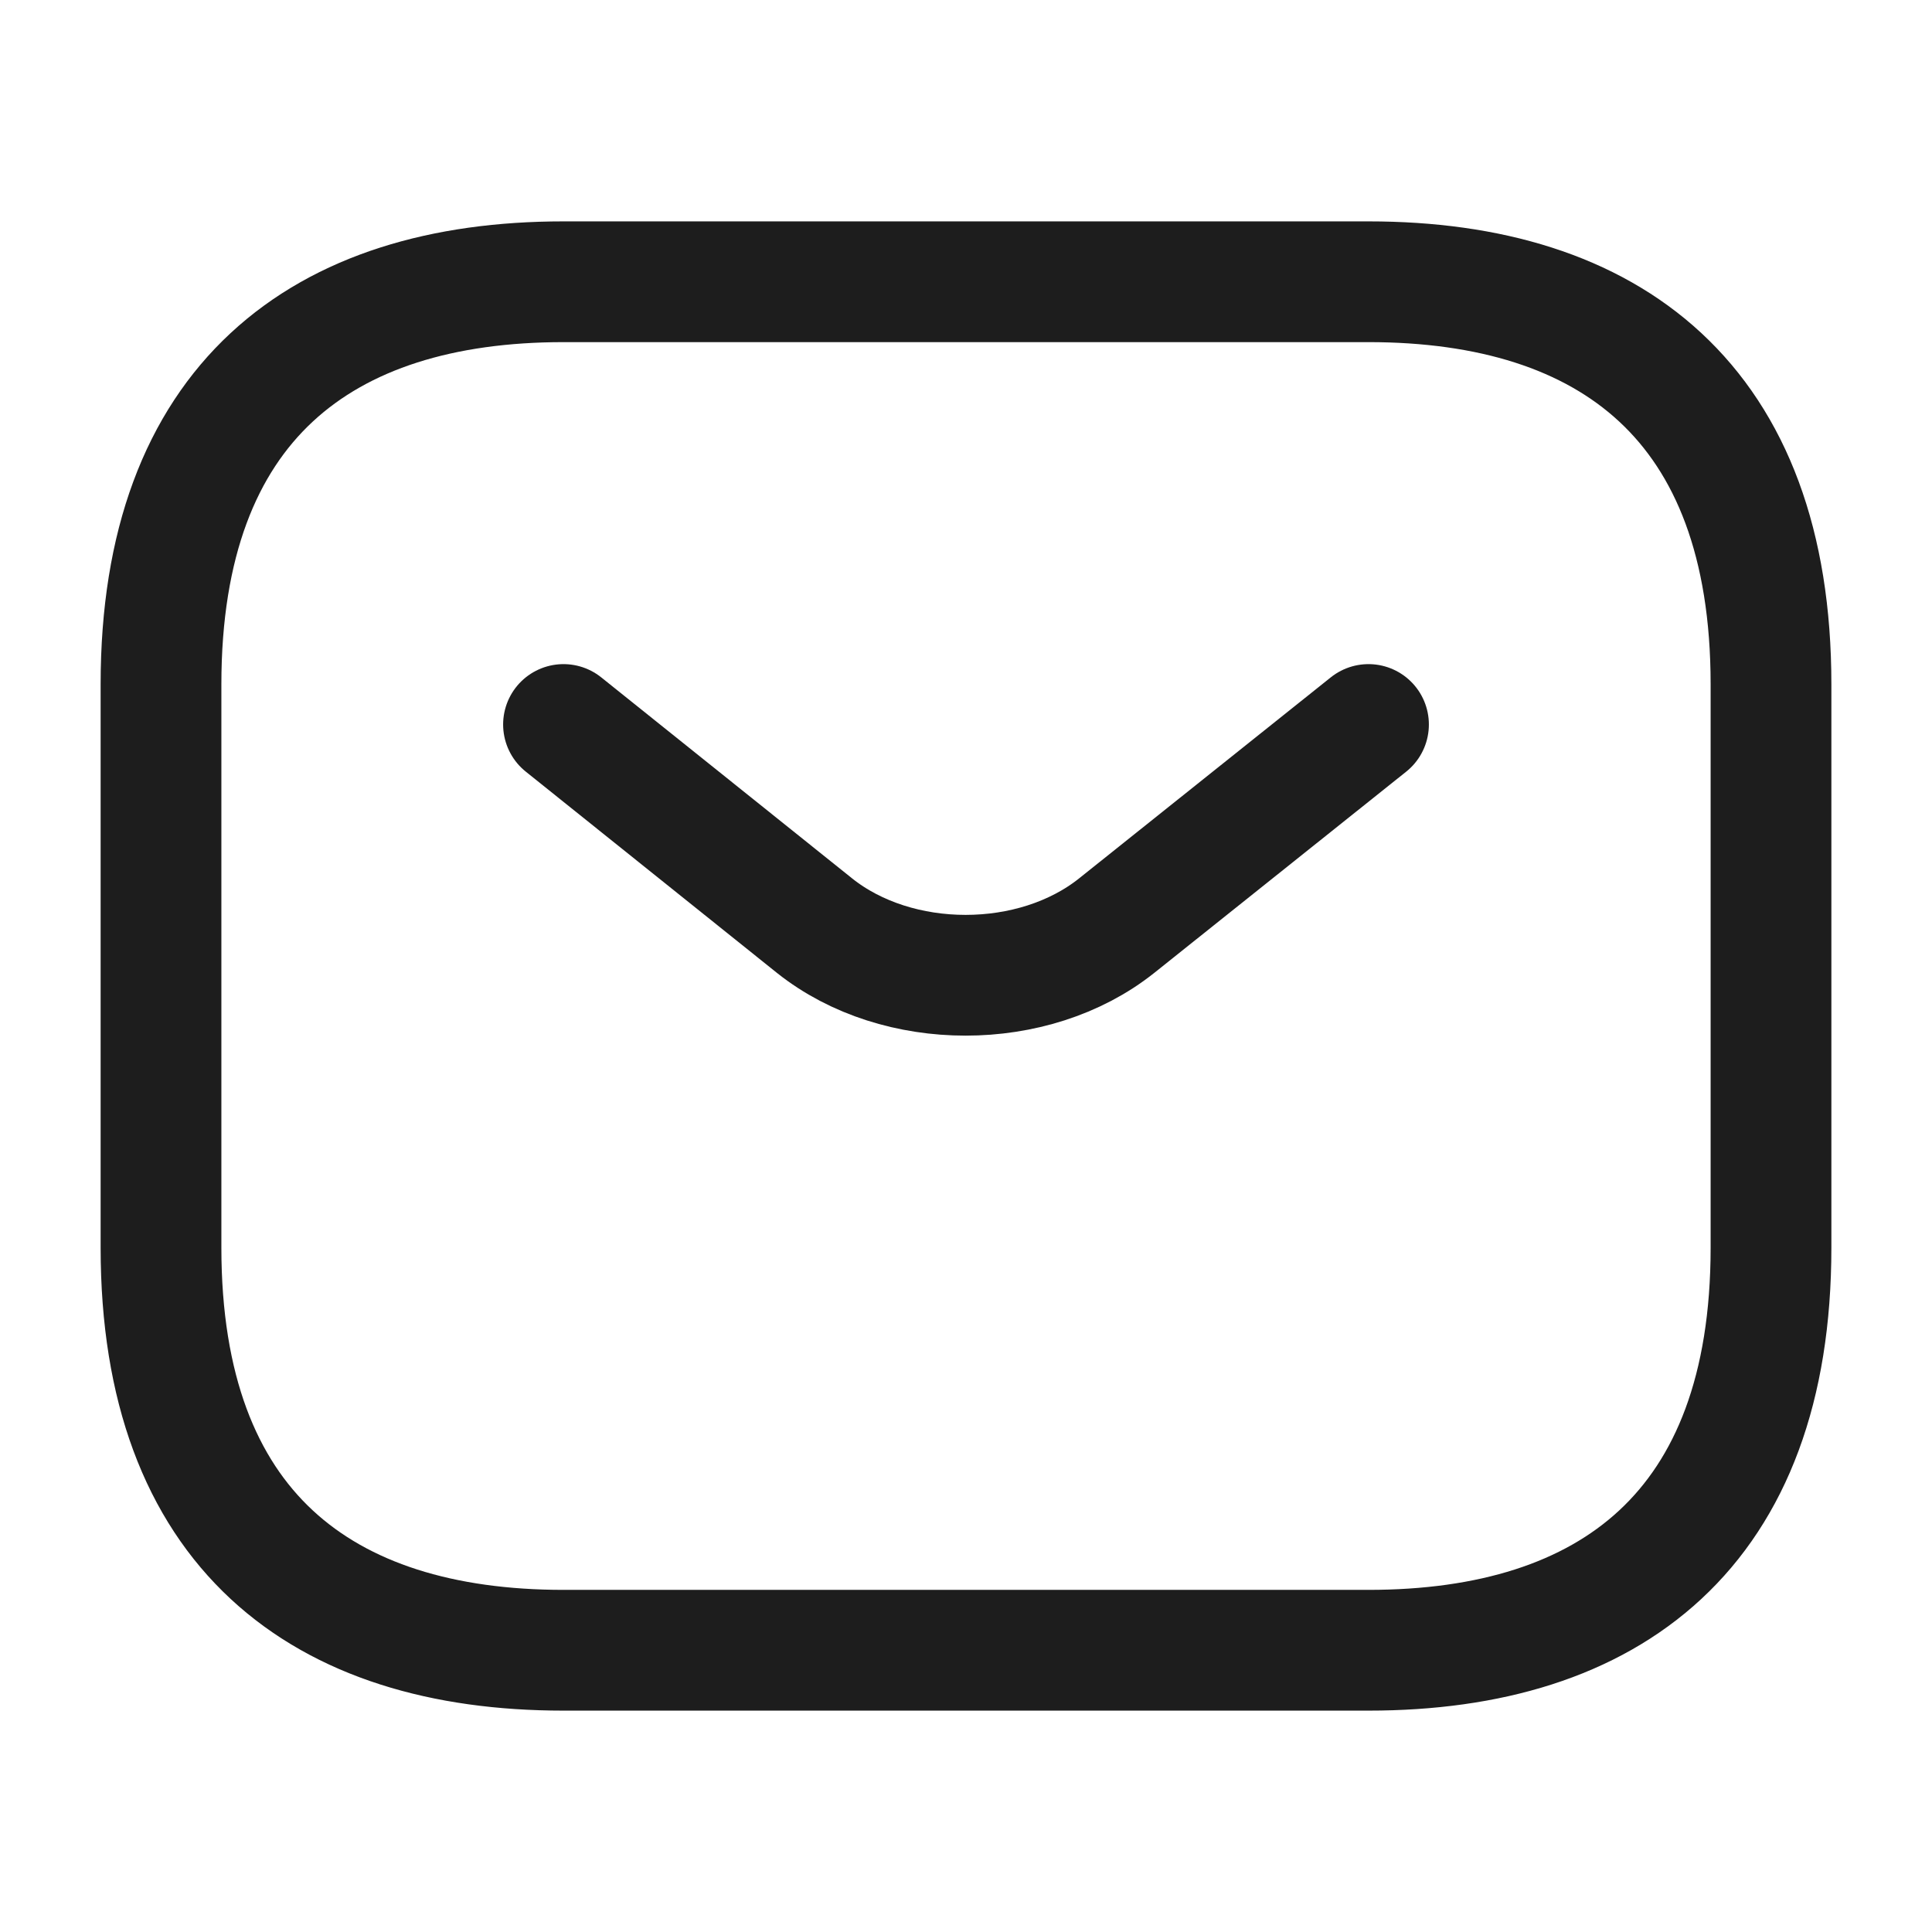
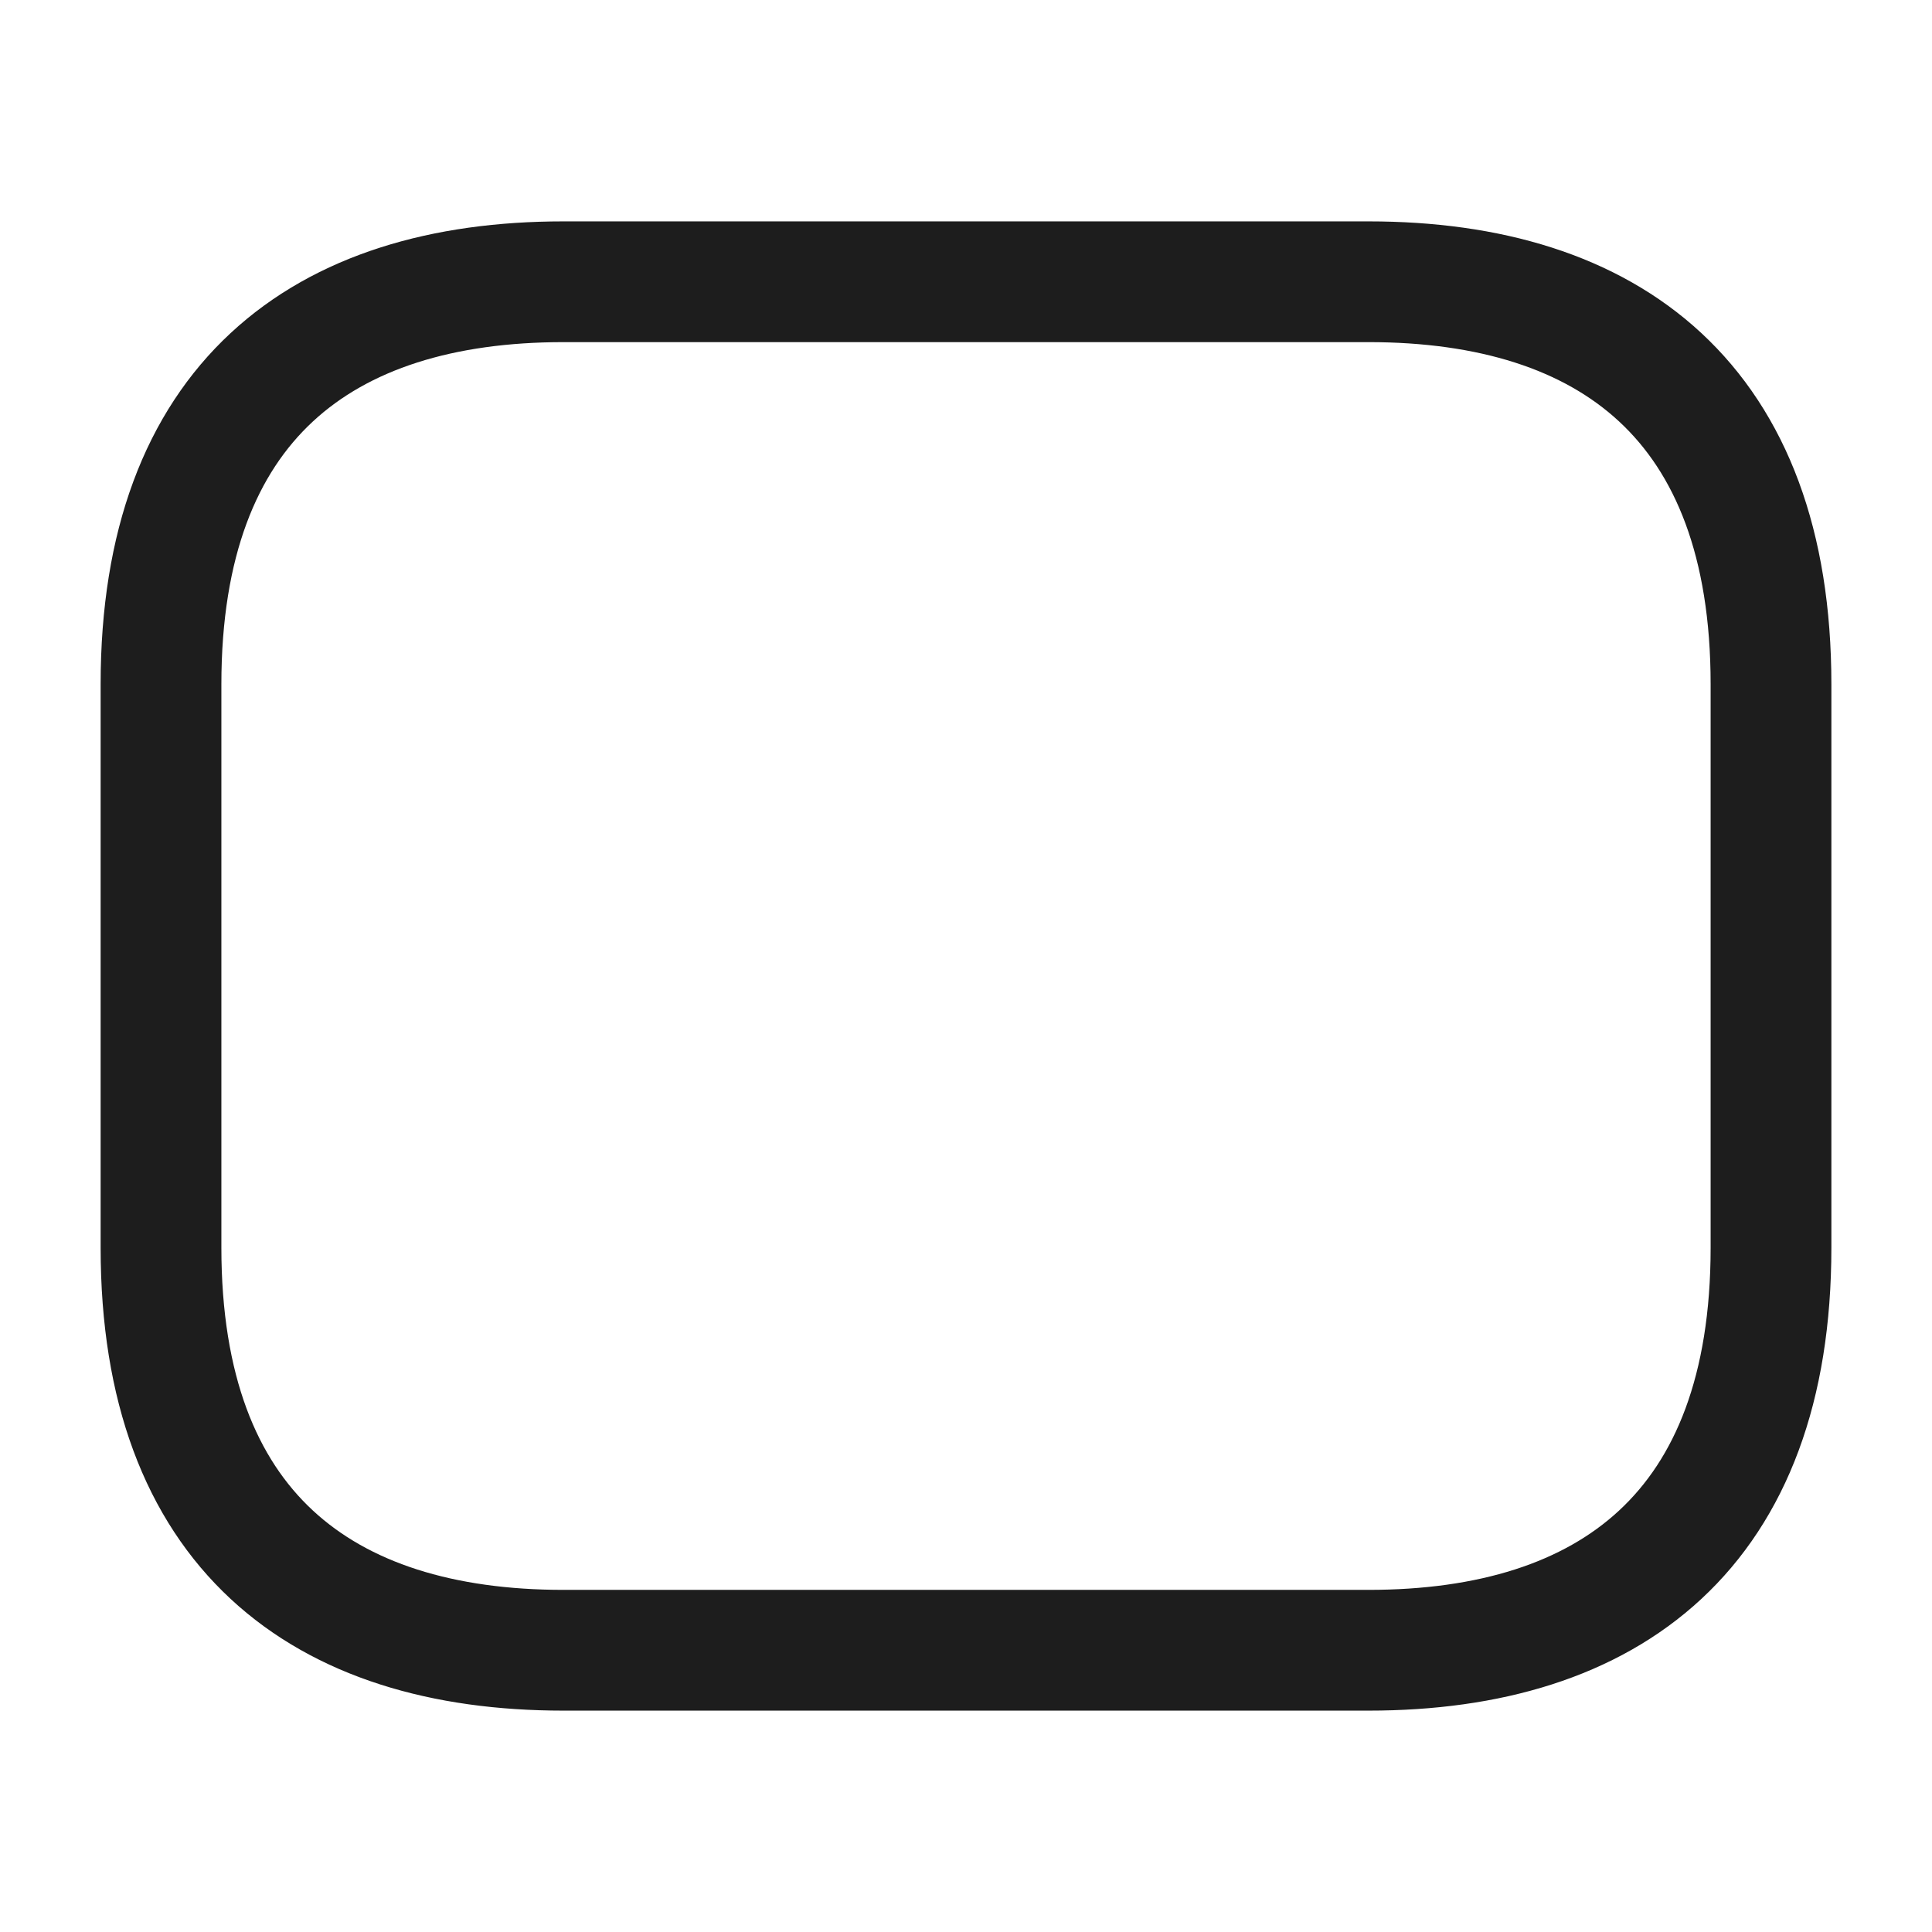
<svg xmlns="http://www.w3.org/2000/svg" width="24" height="24" viewBox="0 0 24 24" fill="none">
  <g stroke="#1D1D1D" stroke-width="1.5" stroke-miterlimit="10" stroke-linecap="round" stroke-linejoin="round">
    <path d="M17 20.5H7c-3 0-5-1.5-5-5v-7c0-3.5 2-5 5-5h10c3 0 5 1.5 5 5v7c0 3.5-2 5-5 5" />
-     <path d="m17 9-3.13 2.5c-1.03.82-2.72.82-3.75 0L7 9" />
  </g>
</svg>